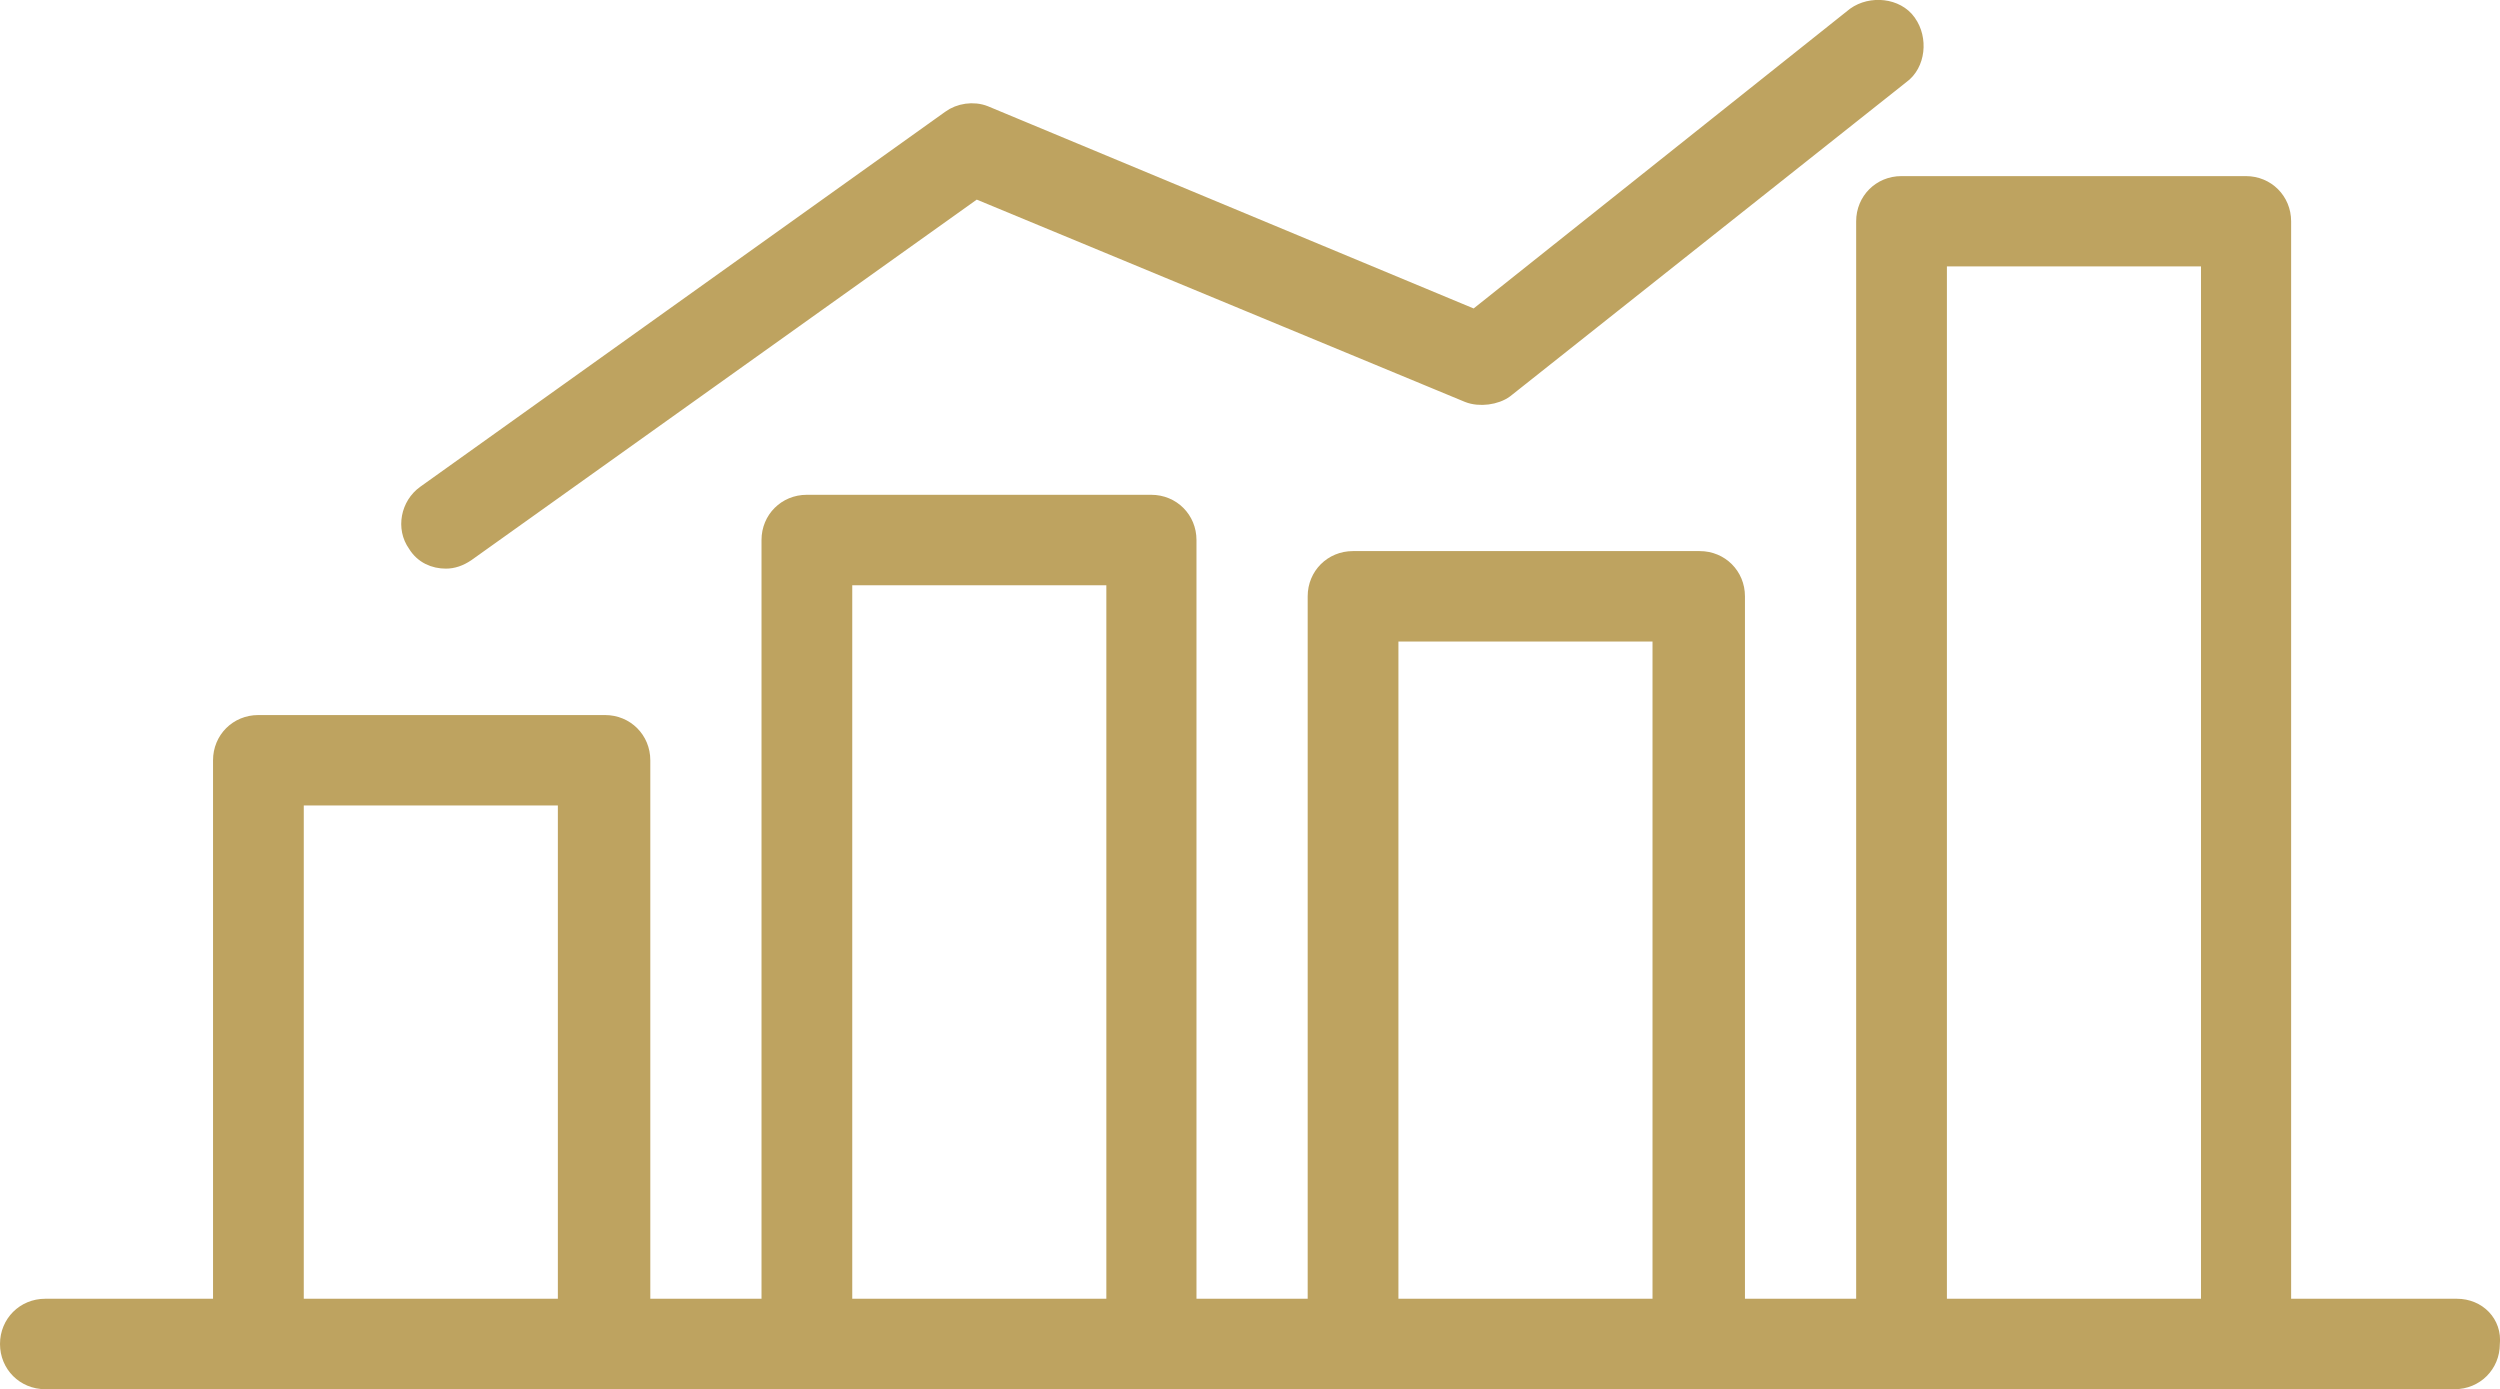
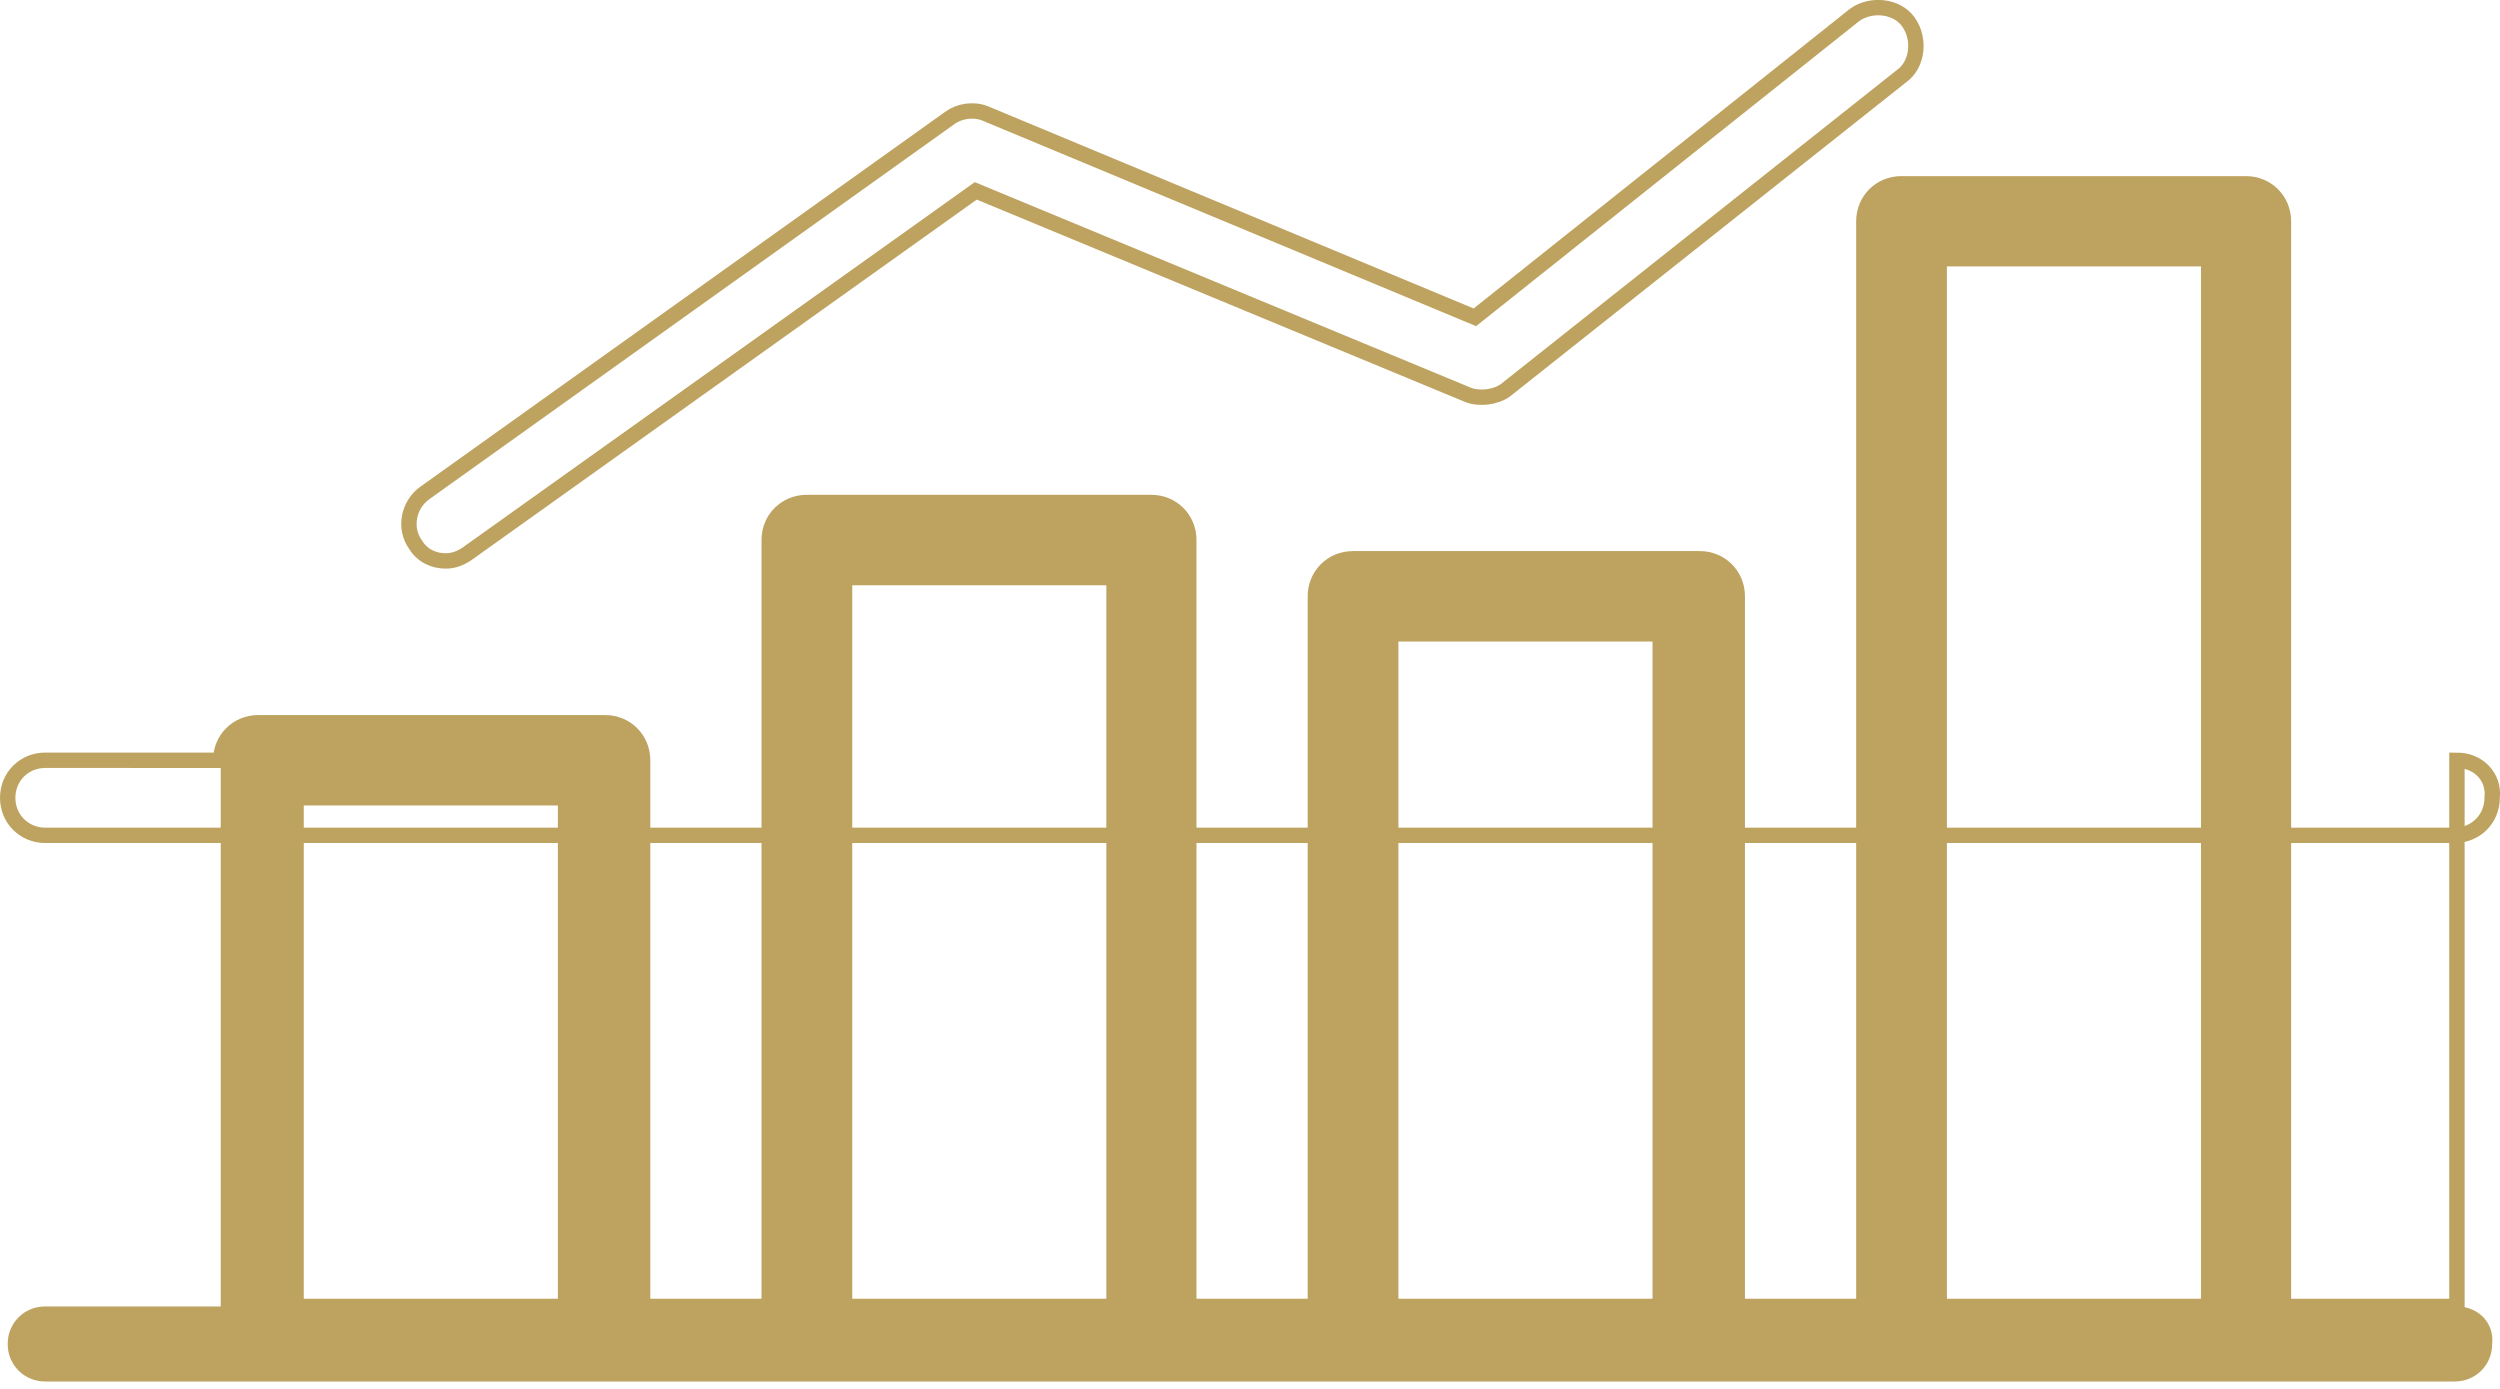
<svg xmlns="http://www.w3.org/2000/svg" id="b" data-name="Layer 2" width="162.54" height="90.32" viewBox="0 0 162.54 90.32">
  <g id="c" data-name="Layer 1">
    <g>
-       <path d="m124.08,1.43c-.76-1.07-2.44-1.22-3.5-.46l-24.69,19.66-31.85-13.26c-.76-.3-1.68-.15-2.29.3l-34.13,24.38c-1.07.76-1.37,2.29-.61,3.35.46.76,1.22,1.07,1.98,1.07.46,0,.91-.15,1.37-.46L63.44,12.41l32,13.26c.76.3,1.83.15,2.44-.3l25.75-20.42c1.07-.76,1.22-2.44.46-3.5" style="fill: #bea360; stroke-width: 0px;" />
      <path d="m159.74,84.94h-11.28V14.39c0-1.37-1.07-2.44-2.44-2.44h-22.4c-1.37,0-2.44,1.07-2.44,2.44v70.55h-8.23v-46.17c0-1.37-1.07-2.44-2.44-2.44h-22.55c-1.37,0-2.44,1.07-2.44,2.44v46.17h-8.23v-49.83c0-1.37-1.07-2.44-2.44-2.44h-22.4c-1.37,0-2.44,1.07-2.44,2.44v49.83h-8.23v-35.51c0-1.37-1.07-2.44-2.44-2.44h-22.55c-1.37,0-2.44,1.07-2.44,2.44v35.51H2.94c-1.37,0-2.44,1.07-2.44,2.44s1.07,2.44,2.44,2.44h156.65c1.37,0,2.44-1.07,2.44-2.44.15-1.37-.91-2.44-2.29-2.44m-122.97,0h-17.52v-33.07h17.52v33.07Zm35.66,0h-17.52v-47.39h17.52v47.39Zm35.51,0h-17.52v-43.73h17.52v43.73Zm35.66,0h-17.52V16.82h17.52v68.12Z" style="fill: #bea360; stroke-width: 0px;" />
      <g>
        <path d="m124.08,1.43c-.76-1.07-2.44-1.22-3.5-.46l-24.69,19.66-31.85-13.26c-.76-.3-1.68-.15-2.29.3l-34.13,24.38c-1.07.76-1.37,2.29-.61,3.35.46.76,1.22,1.07,1.98,1.07.46,0,.91-.15,1.37-.46L63.44,12.41l32,13.26c.76.3,1.83.15,2.44-.3l25.75-20.42c1.07-.76,1.22-2.44.46-3.5Z" style="fill: none; stroke: #bea360; stroke-miterlimit: 10;" />
-         <path d="m159.74,84.94h-11.28V14.39c0-1.37-1.07-2.44-2.44-2.44h-22.4c-1.37,0-2.44,1.07-2.44,2.44v70.55h-8.23v-46.17c0-1.37-1.07-2.44-2.44-2.44h-22.55c-1.37,0-2.44,1.07-2.44,2.44v46.17h-8.23v-49.83c0-1.37-1.07-2.44-2.44-2.44h-22.4c-1.37,0-2.44,1.07-2.44,2.44v49.83h-8.23v-35.51c0-1.37-1.07-2.44-2.44-2.44h-22.55c-1.37,0-2.44,1.07-2.44,2.44v35.51H2.94c-1.37,0-2.44,1.07-2.44,2.44s1.07,2.44,2.44,2.44h156.65c1.37,0,2.44-1.07,2.44-2.44.15-1.37-.91-2.44-2.29-2.44Zm-122.97,0h-17.52v-33.07h17.52v33.07Zm35.66,0h-17.52v-47.39h17.52v47.39Zm35.51,0h-17.52v-43.73h17.52v43.73Zm35.66,0h-17.52V16.82h17.52v68.12Z" style="fill: none; stroke: #bea360; stroke-miterlimit: 10;" />
+         <path d="m159.74,84.94h-11.28V14.39c0-1.37-1.07-2.44-2.44-2.44h-22.4c-1.37,0-2.44,1.07-2.44,2.44v70.55h-8.23v-46.17c0-1.37-1.07-2.44-2.44-2.44h-22.55c-1.37,0-2.44,1.07-2.44,2.44v46.17h-8.23v-49.83c0-1.37-1.07-2.44-2.44-2.44h-22.4c-1.37,0-2.44,1.07-2.44,2.44v49.83h-8.23v-35.51c0-1.37-1.07-2.44-2.44-2.44h-22.55c-1.37,0-2.44,1.07-2.44,2.44H2.94c-1.37,0-2.44,1.07-2.44,2.44s1.07,2.44,2.44,2.44h156.65c1.37,0,2.44-1.07,2.44-2.44.15-1.37-.91-2.44-2.29-2.44Zm-122.97,0h-17.52v-33.07h17.52v33.07Zm35.66,0h-17.52v-47.39h17.52v47.39Zm35.51,0h-17.52v-43.73h17.52v43.73Zm35.66,0h-17.52V16.82h17.52v68.12Z" style="fill: none; stroke: #bea360; stroke-miterlimit: 10;" />
      </g>
    </g>
  </g>
</svg>